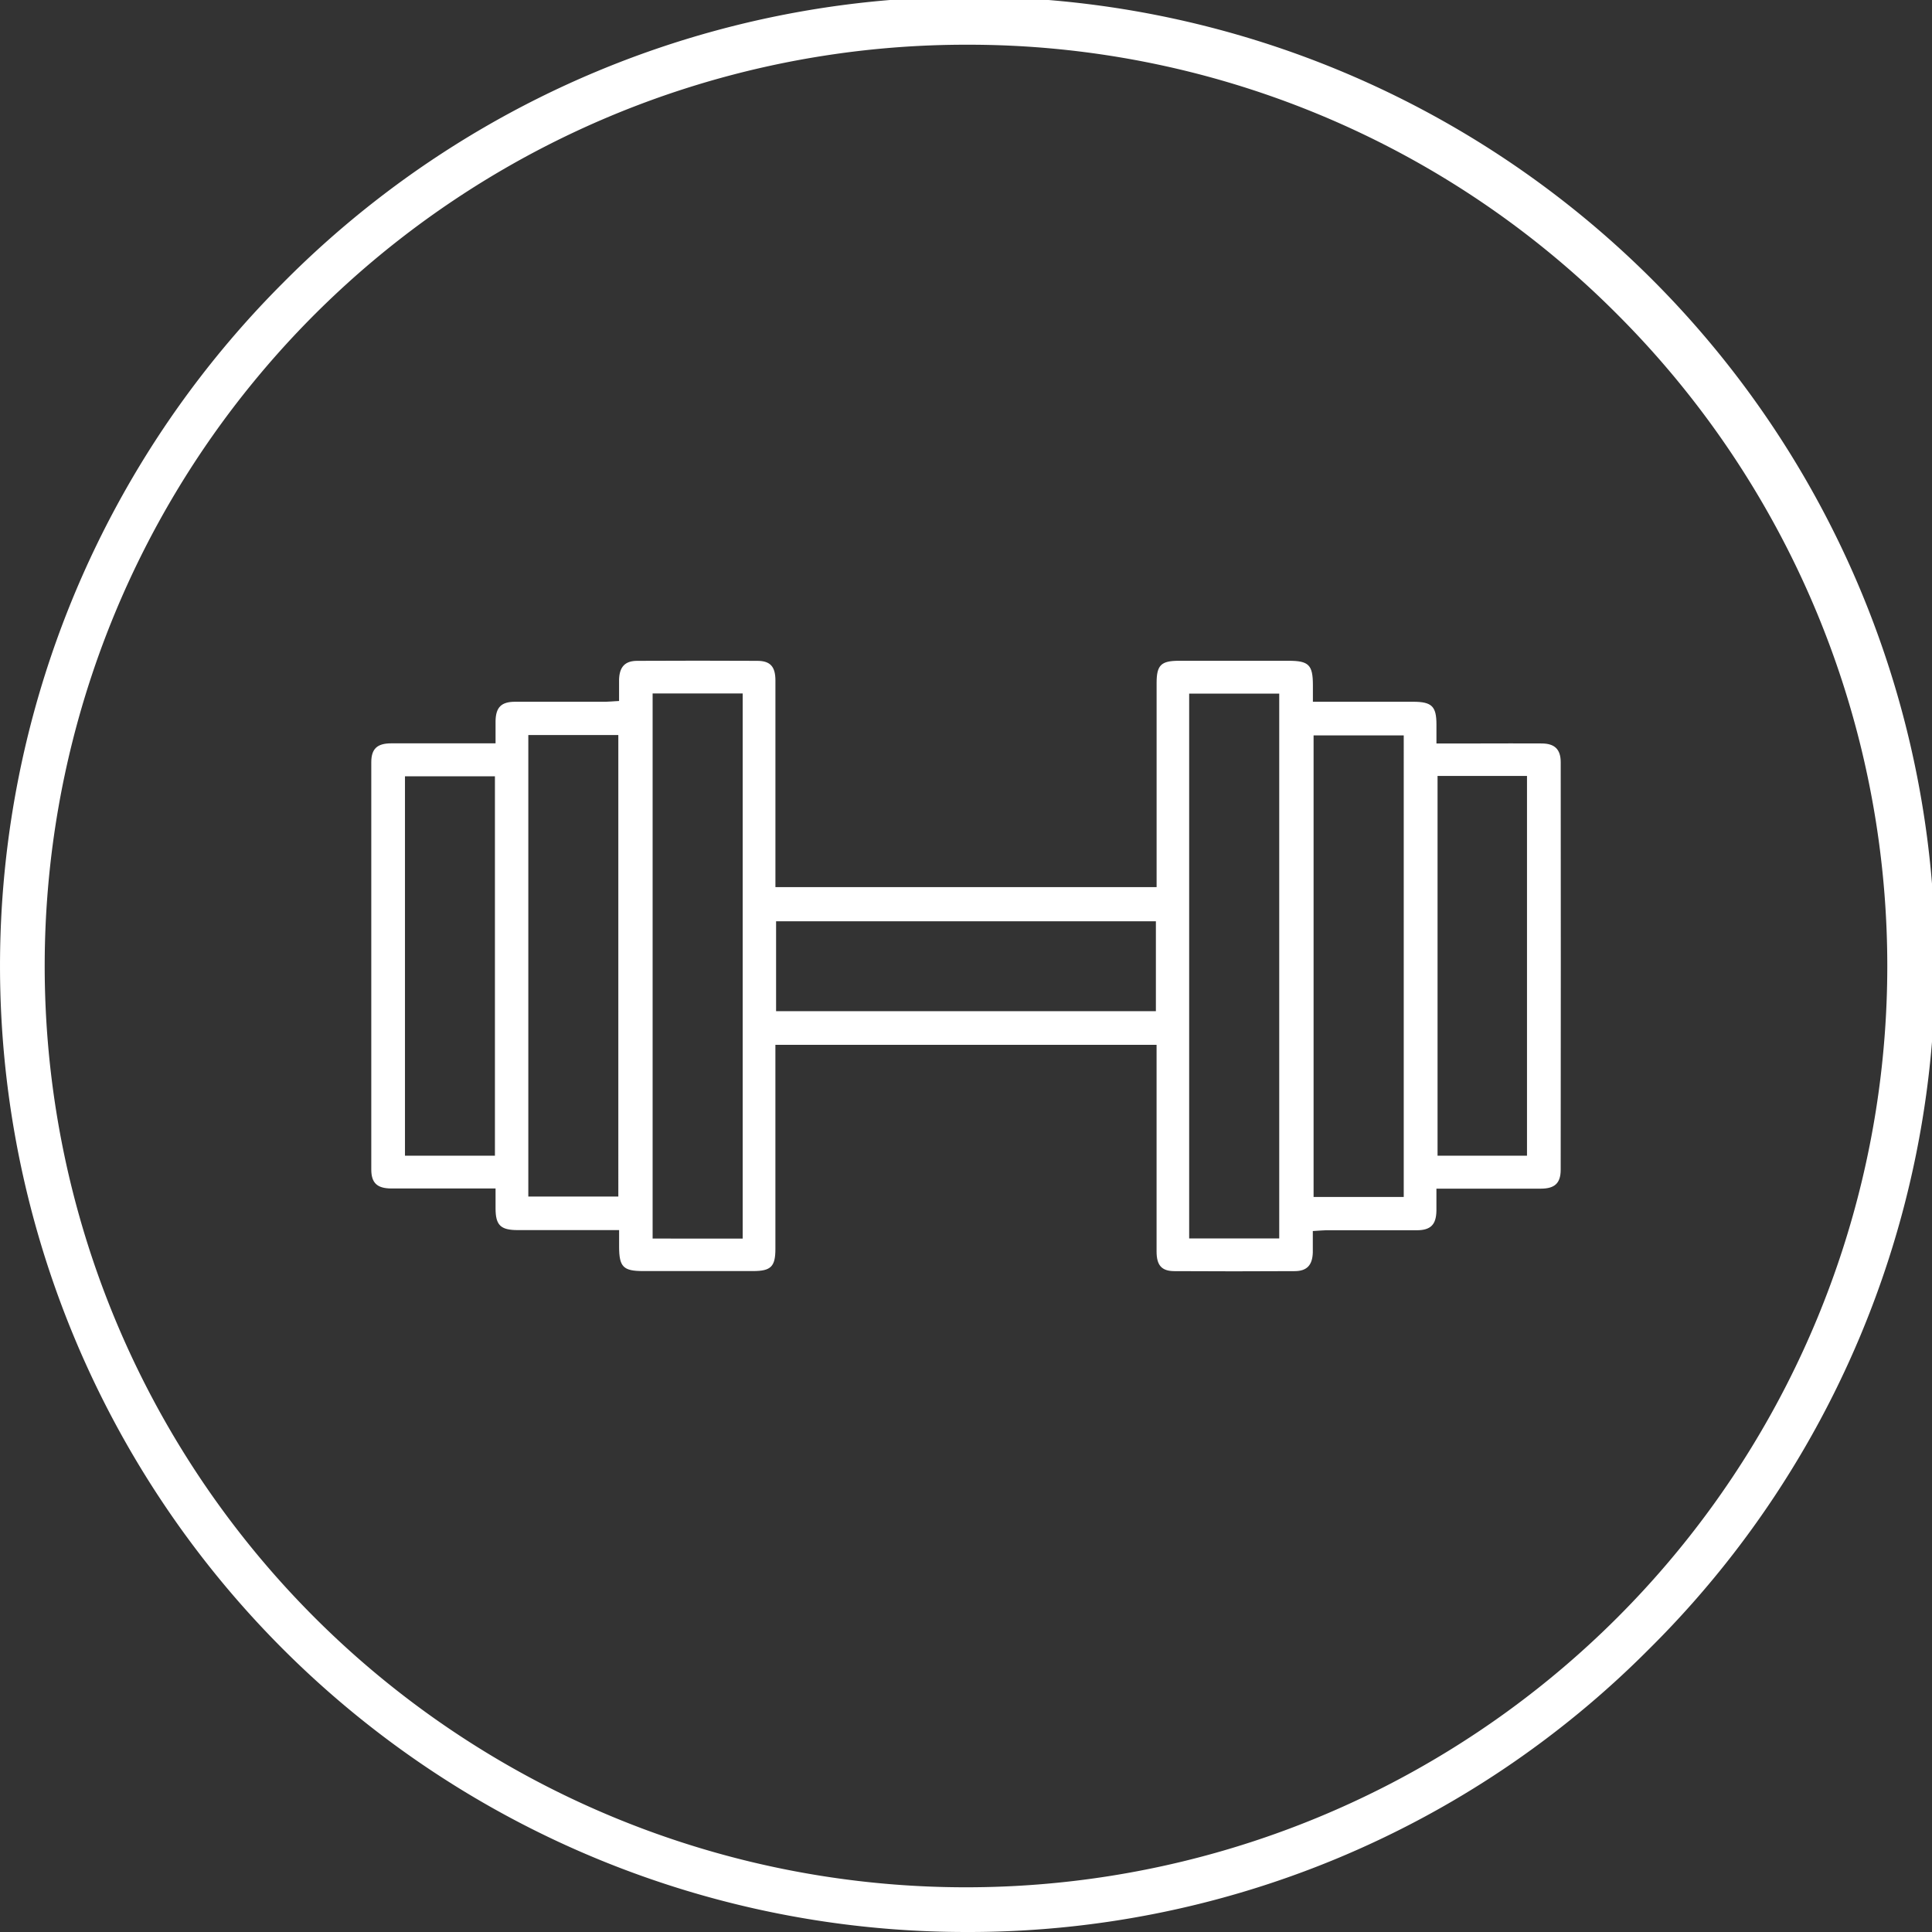
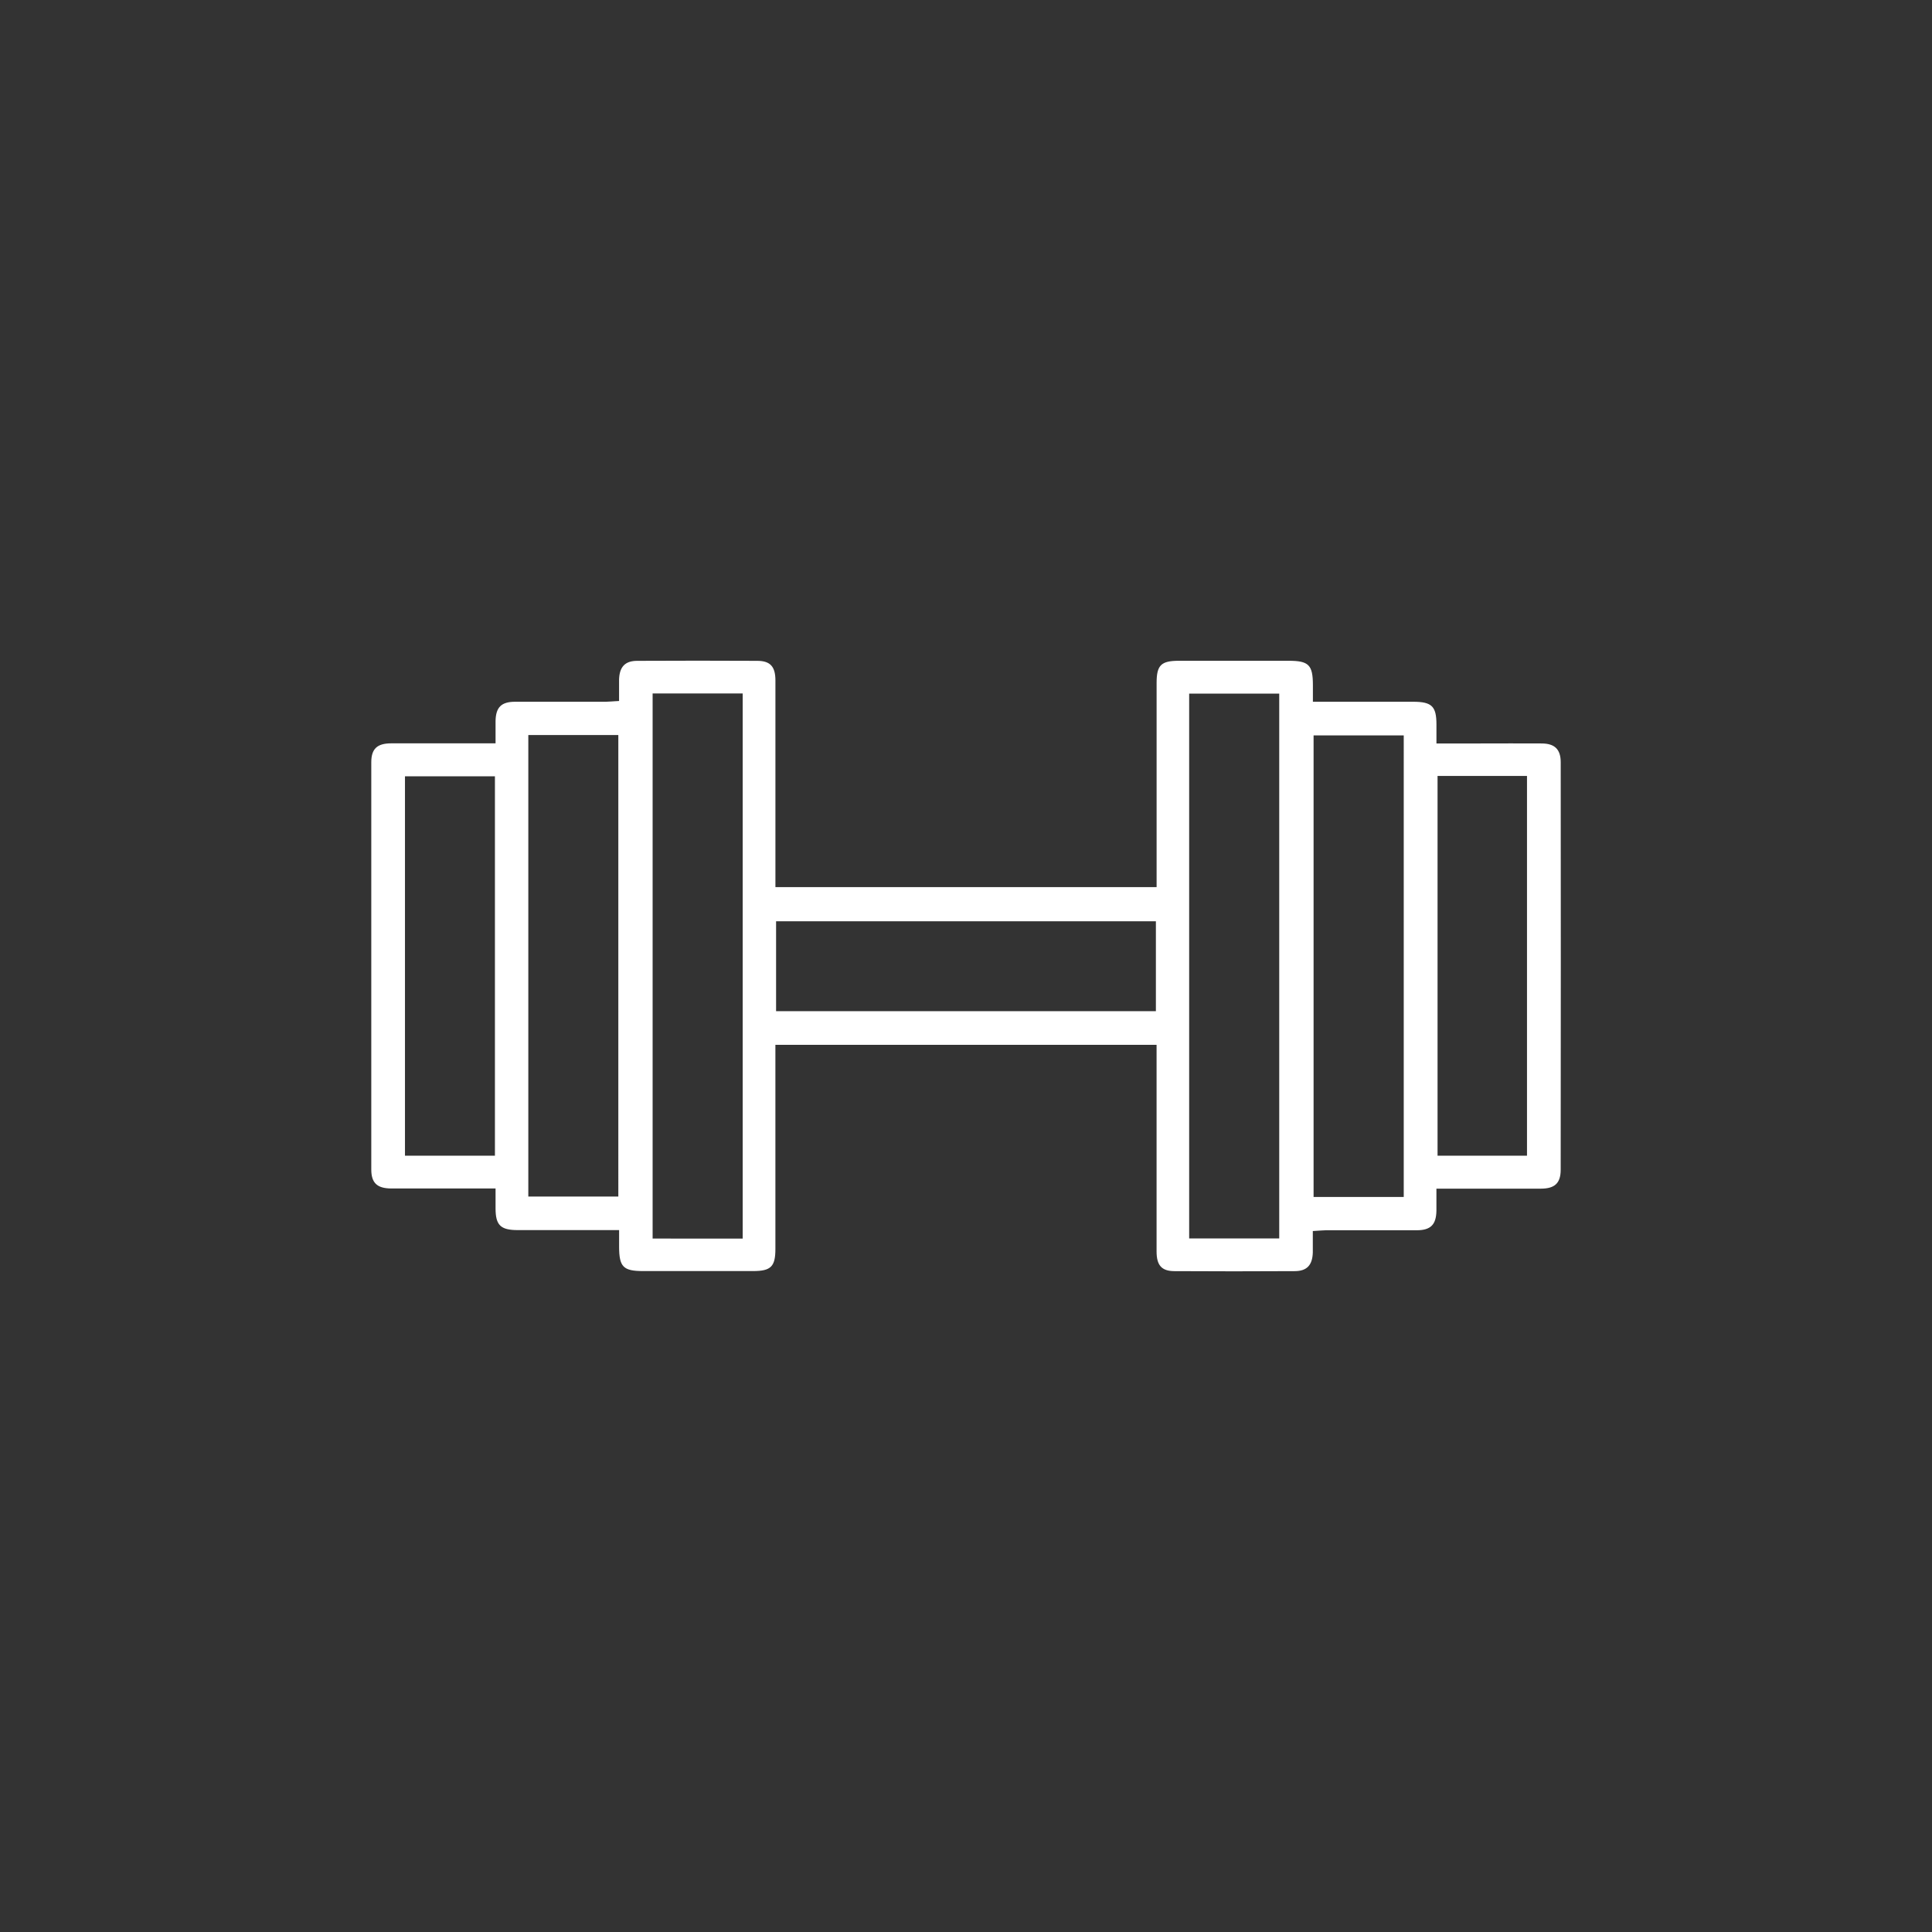
<svg xmlns="http://www.w3.org/2000/svg" viewBox="0 0 648 648">
  <rect x="0" y="0" width="648" height="648" fill="#333333" stroke="none" />
  <defs>
    <style>.cls-1{fill:#fff;}</style>
  </defs>
  <g id="Layer_2" data-name="Layer 2">
    <g id="Layer_1-2" data-name="Layer 1">
      <path class="cls-1" d="M523.47,255.68c0-4.34-2-6.29-6.34-6.32-6.92-.05-13.95,0-20.76,0H481.79V246c0-1.09,0-2,0-3,0-6.13-1.57-7.62-7.82-7.63H440.35v-3.14c0-.93,0-1.69,0-2.46,0-6.77-1.41-8.14-8.12-8.14q-18.41,0-36.82,0c-6,0-7.48,1.47-7.48,7.44q0,22.17,0,44.35v24.13H260.08V274.42q0-23.1,0-46.19c0-4.65-1.73-6.55-6-6.58-13.12-.07-26.7-.07-40.37,0-4,0-5.93,1.95-6.07,6.23,0,1.28,0,2.56,0,3.91,0,.63,0,1.26,0,1.91v1.42l-1.41.08-1.22.08c-.69.05-1.22.08-1.75.09H192.72c-6.64,0-13.28,0-19.92,0-4.66,0-6.51,1.85-6.59,6.49,0,1.28,0,2.57,0,3.94v3.52H154.56c-7.94,0-15.64,0-23.33,0-4.76,0-6.7,1.86-6.7,6.35,0,45.31,0,91.26,0,136.58,0,4.5,1.94,6.34,6.69,6.37,6.76,0,13.53,0,20.29,0h14.7v3.44c0,1.19,0,2.21,0,3.24,0,5.63,1.69,7.26,7.38,7.28,4.76,0,9.51,0,14.27,0h19.79v3.07c0,.93,0,1.71,0,2.48,0,6.81,1.4,8.19,8.08,8.19q18.41,0,36.81,0c6,0,7.53-1.46,7.53-7.42q0-22.69,0-45.39V350.44H387.92v23.1q0,23.11,0,46.21c0,4.66,1.72,6.57,5.94,6.59,13.13.08,26.71.08,40.36,0,4.07,0,5.95-1.94,6.1-6.22,0-1.28,0-2.56,0-3.91,0-.63,0-1.26,0-1.91v-1.41l1.41-.09,1.21-.08c.69-.05,1.23-.08,1.76-.09H455c6.62,0,13.46,0,20.19,0,4.65,0,6.5-1.86,6.59-6.51,0-1.28,0-2.57,0-3.92v-3.52h11.64c7.95,0,15.66,0,23.36,0,4.74,0,6.68-1.87,6.68-6.39C523.51,346.41,523.51,300.46,523.47,255.68ZM166,387.62H135.83V260.37H166Zm41.39,13.7H177.2V246.54h30.19Zm41.71,14.1H218.89V232.59H249.1Zm138.59-76.27H260.3V309H387.69Zm41.37,76.22H398.85V232.64h30.21Zm41.76-13.91H440.58V246.65h30.24Zm41.34-13.84h-30V260.25h30Z" />
-       <path class="cls-1" d="M324,648A324,324,0,0,1,94.9,94.9,324,324,0,1,1,553.1,553.1,321.85,321.85,0,0,1,324,648Zm0-633A309,309,0,0,0,105.5,542.5a309,309,0,0,0,437-437A307,307,0,0,0,324,15Z" />
    </g>
  </g>
</svg>